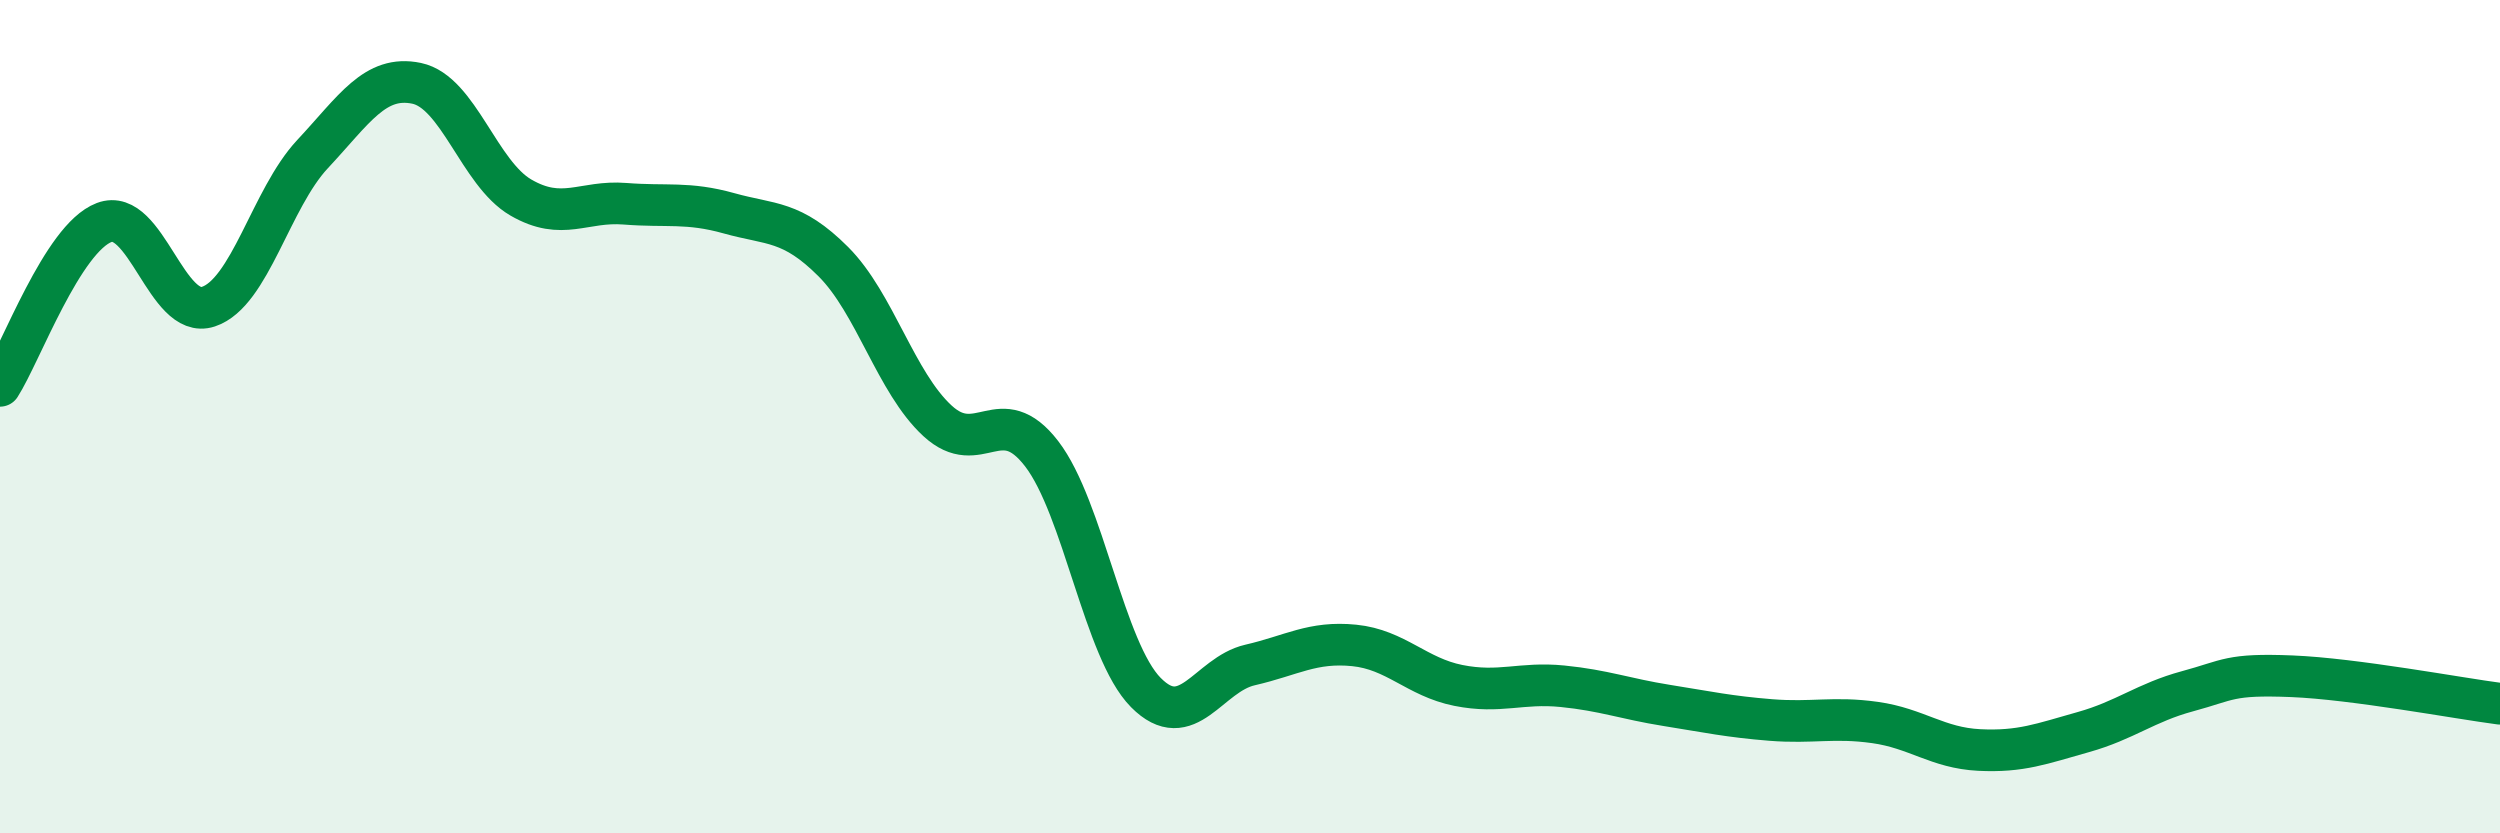
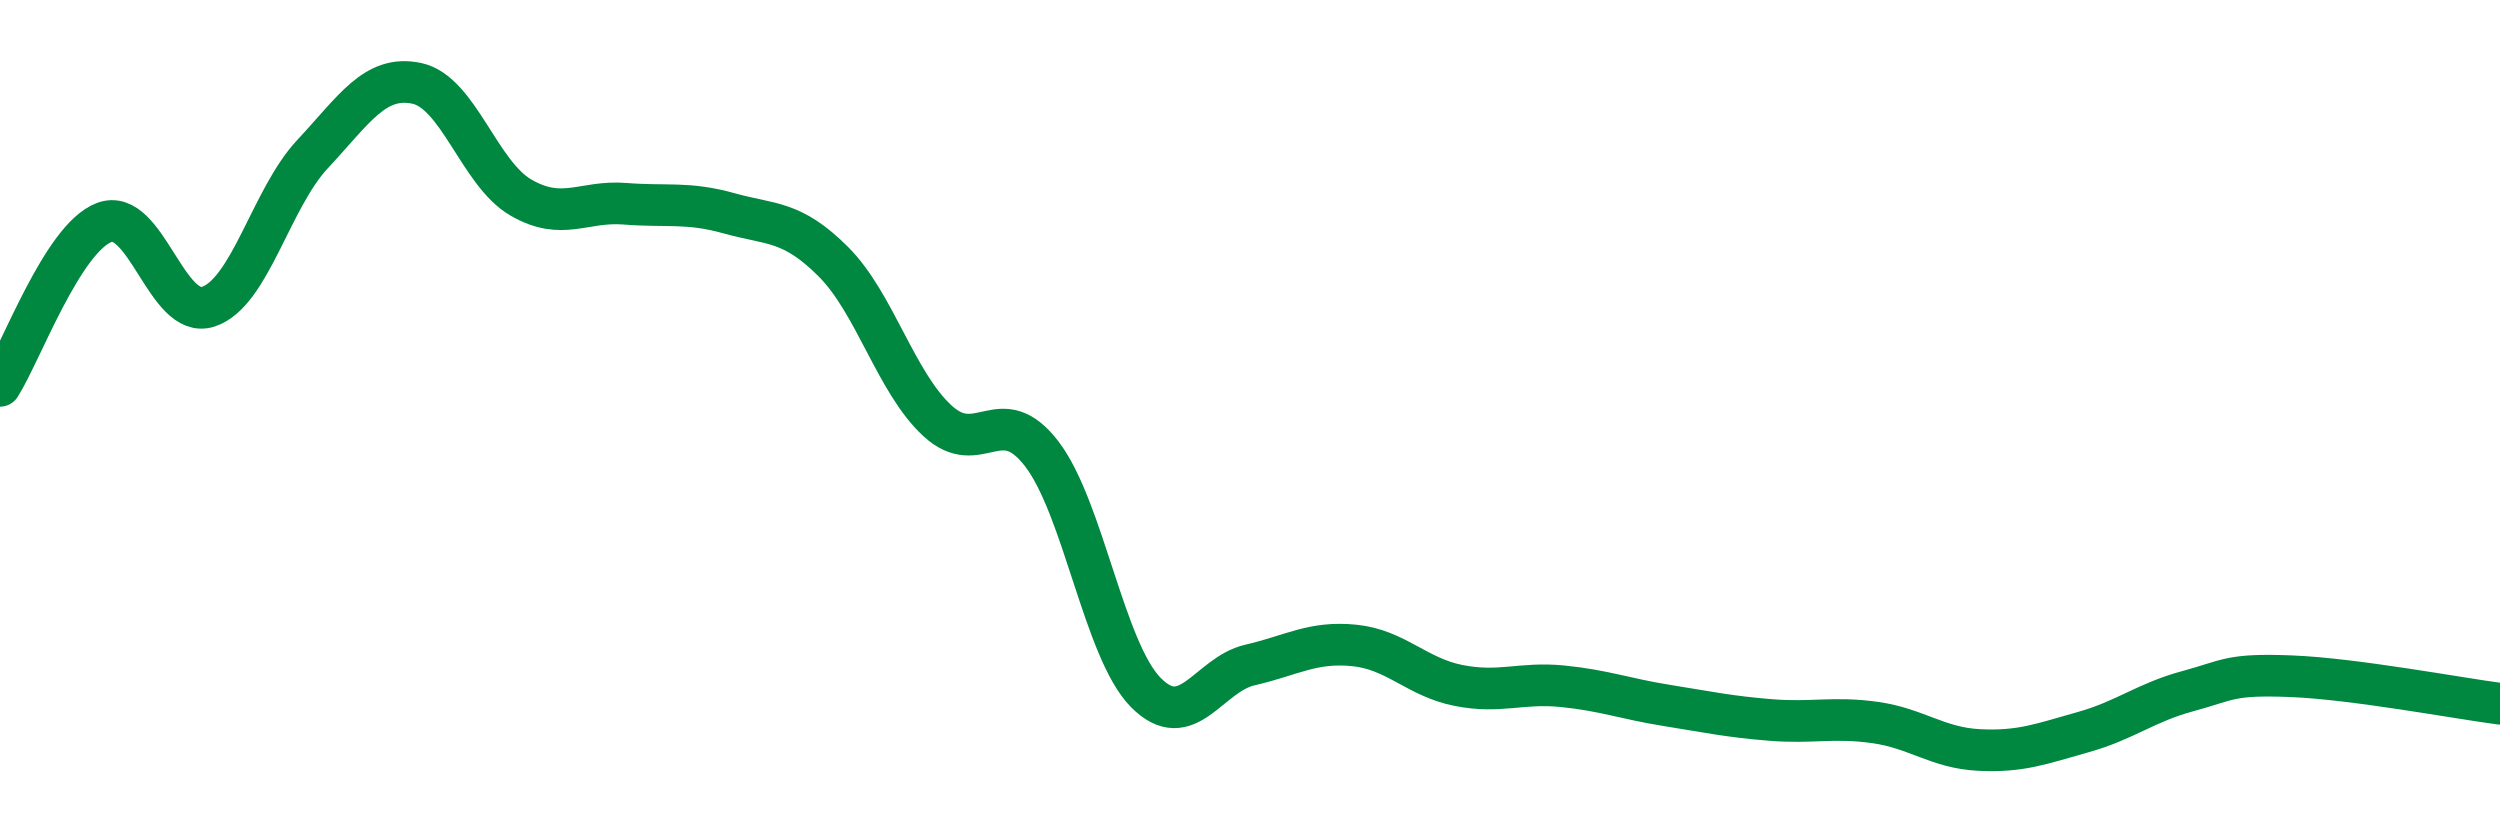
<svg xmlns="http://www.w3.org/2000/svg" width="60" height="20" viewBox="0 0 60 20">
-   <path d="M 0,9.26 C 0.5,8.48 1.5,5.72 2.5,5.34 C 3.5,4.96 4,7.69 5,7.36 C 6,7.03 6.5,4.77 7.5,3.7 C 8.5,2.63 9,1.79 10,2 C 11,2.21 11.5,4.16 12.5,4.74 C 13.5,5.32 14,4.81 15,4.89 C 16,4.97 16.5,4.84 17.5,5.12 C 18.5,5.4 19,5.28 20,6.28 C 21,7.28 21.5,9.18 22.5,10.1 C 23.5,11.02 24,9.59 25,10.89 C 26,12.19 26.5,15.61 27.5,16.62 C 28.5,17.63 29,16.19 30,15.96 C 31,15.73 31.5,15.39 32.5,15.49 C 33.5,15.59 34,16.25 35,16.45 C 36,16.65 36.5,16.37 37.5,16.47 C 38.5,16.57 39,16.77 40,16.93 C 41,17.09 41.5,17.2 42.5,17.28 C 43.5,17.36 44,17.2 45,17.34 C 46,17.48 46.5,17.95 47.5,18 C 48.5,18.05 49,17.85 50,17.57 C 51,17.29 51.5,16.86 52.5,16.59 C 53.5,16.32 53.5,16.17 55,16.23 C 56.5,16.29 59,16.76 60,16.89L60 20L0 20Z" fill="#008740" opacity="0.1" stroke-linecap="round" stroke-linejoin="round" />
  <path d="M 0,9.26 C 0.5,8.48 1.5,5.72 2.5,5.34 C 3.5,4.96 4,7.69 5,7.36 C 6,7.03 6.5,4.77 7.5,3.7 C 8.5,2.63 9,1.79 10,2 C 11,2.21 11.5,4.16 12.5,4.74 C 13.5,5.32 14,4.81 15,4.89 C 16,4.97 16.5,4.84 17.5,5.12 C 18.5,5.4 19,5.28 20,6.28 C 21,7.28 21.5,9.18 22.5,10.1 C 23.5,11.02 24,9.59 25,10.89 C 26,12.19 26.5,15.61 27.5,16.62 C 28.5,17.63 29,16.19 30,15.96 C 31,15.73 31.5,15.39 32.5,15.49 C 33.5,15.59 34,16.25 35,16.45 C 36,16.65 36.5,16.37 37.5,16.47 C 38.5,16.57 39,16.77 40,16.93 C 41,17.09 41.5,17.2 42.5,17.28 C 43.5,17.36 44,17.2 45,17.34 C 46,17.48 46.5,17.95 47.5,18 C 48.5,18.05 49,17.85 50,17.57 C 51,17.29 51.5,16.86 52.5,16.59 C 53.5,16.32 53.5,16.17 55,16.23 C 56.5,16.29 59,16.76 60,16.89" stroke="#008740" stroke-width="1" fill="none" stroke-linecap="round" stroke-linejoin="round" />
</svg>